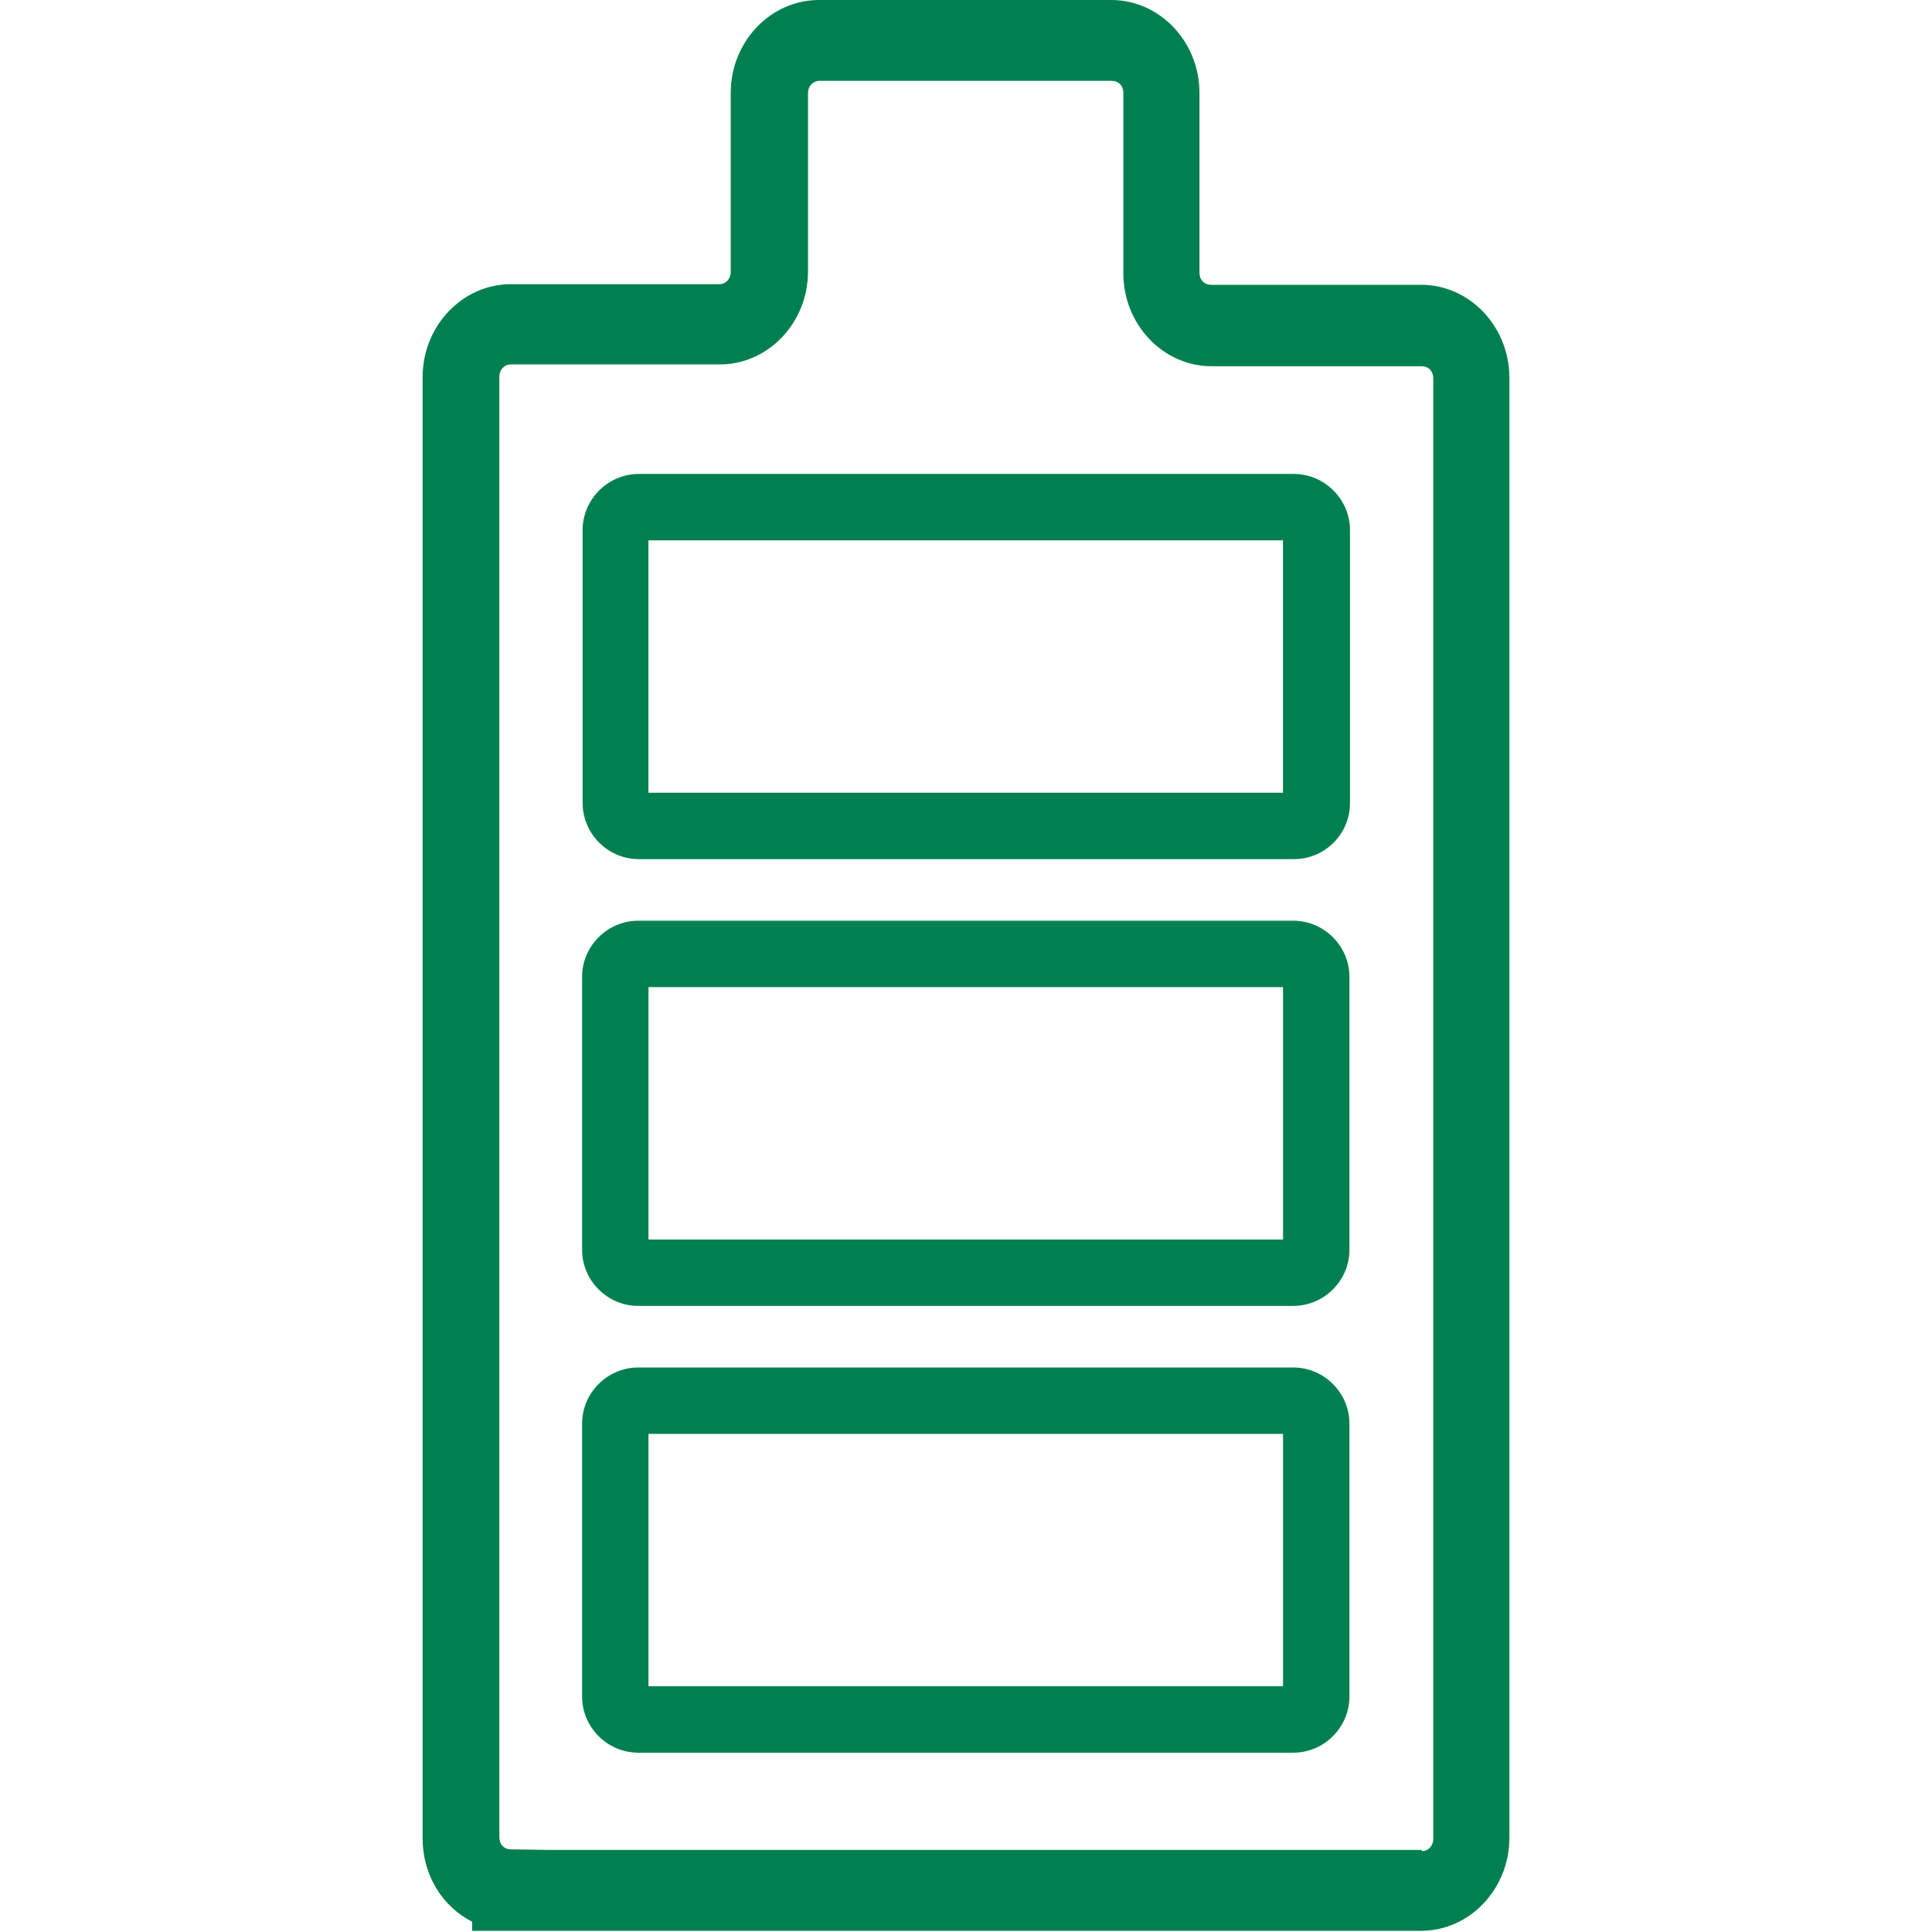
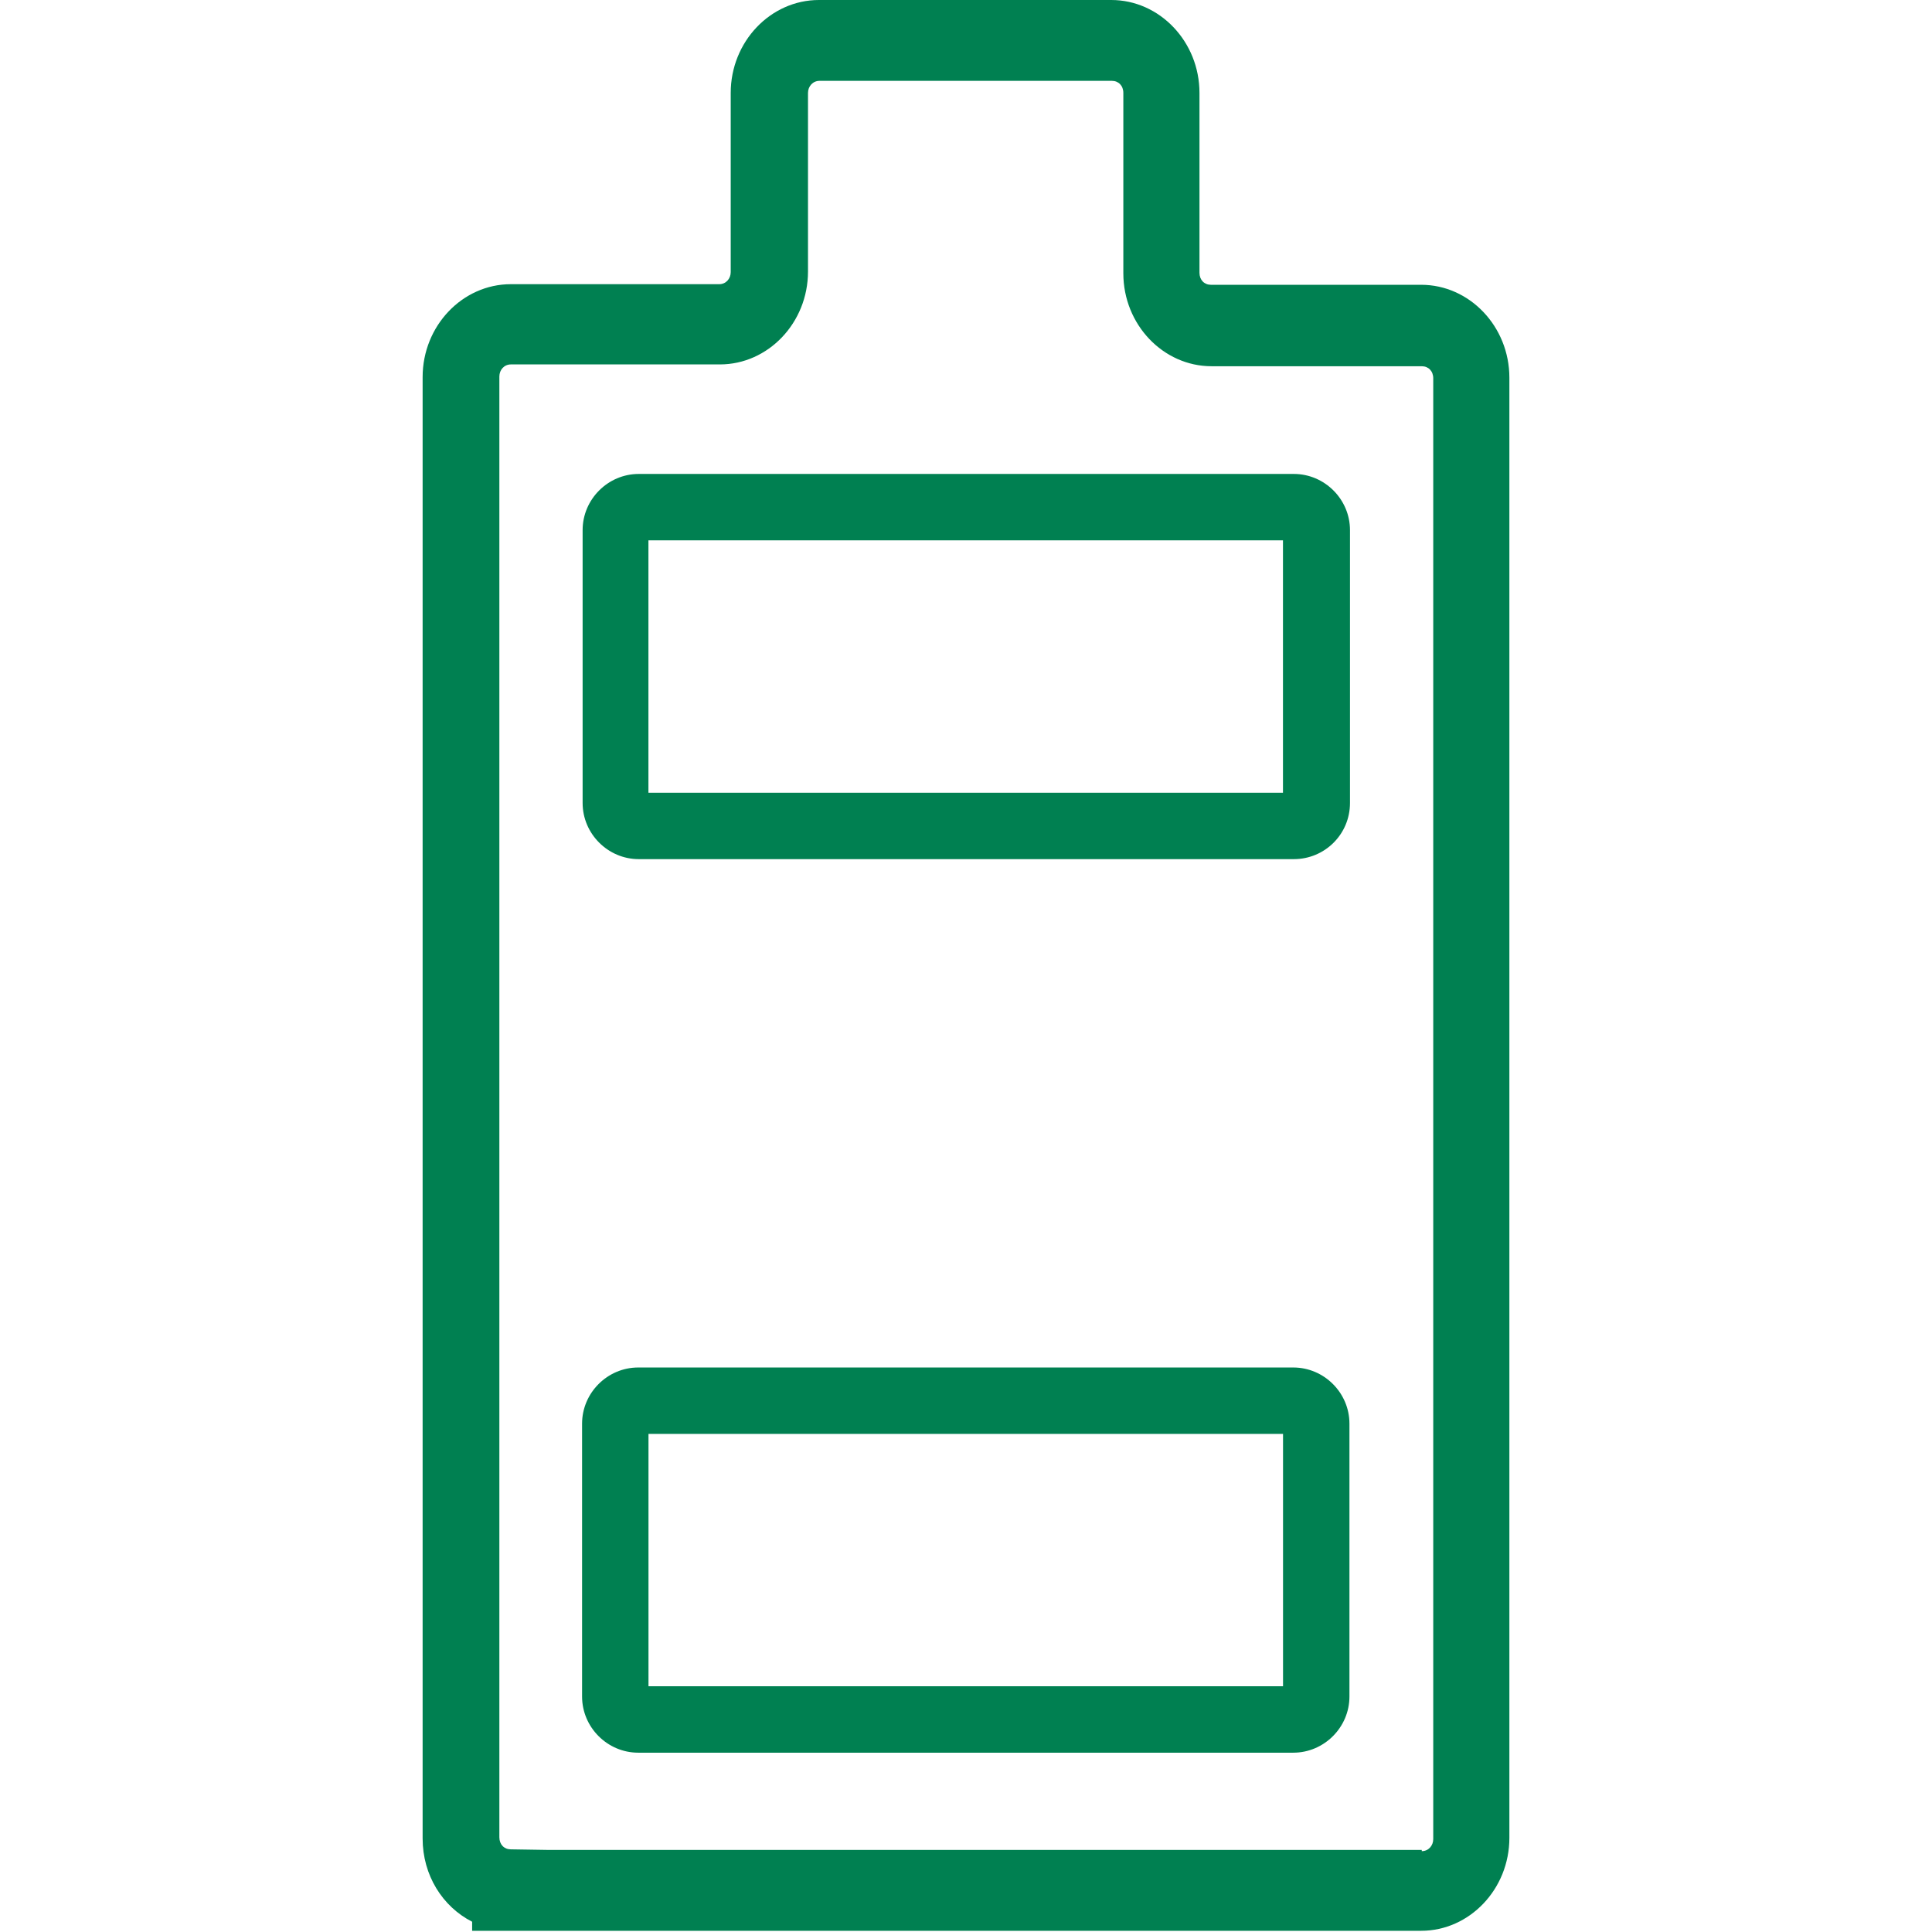
<svg xmlns="http://www.w3.org/2000/svg" width="32" height="32" viewBox="0 0 32 32" fill="none">
  <path fill-rule="evenodd" clip-rule="evenodd" d="M7.82 31.98H23.539C24.34 31.98 25 31.29 25 30.441V6.256C25 5.407 24.34 4.717 23.539 4.717H20.057C19.947 4.717 19.867 4.637 19.867 4.517V1.539C19.867 0.69 19.207 0 18.406 0H13.564C12.763 0 12.103 0.69 12.103 1.539V4.507C12.103 4.617 12.023 4.707 11.913 4.707H8.461C7.66 4.707 7 5.397 7 6.246V30.451C7 31.061 7.33 31.58 7.82 31.83V32V31.98ZM23.549 30.641H9.101L8.461 30.631C8.351 30.631 8.271 30.551 8.271 30.431V6.236C8.271 6.126 8.351 6.036 8.461 6.036H11.923C12.723 6.036 13.383 5.347 13.383 4.497V1.539C13.383 1.429 13.464 1.339 13.574 1.339H18.416C18.526 1.339 18.606 1.419 18.606 1.539V4.527C18.606 5.377 19.267 6.066 20.067 6.066H23.549C23.659 6.066 23.739 6.146 23.739 6.266V30.461C23.739 30.571 23.659 30.661 23.549 30.661V30.641Z" fill="#008051" />
  <path d="M21.42 14.23H10.58C10.07 14.23 9.65 13.81 9.65 13.3V8.78C9.65 8.27 10.07 7.85 10.58 7.85H21.43C21.94 7.85 22.36 8.27 22.36 8.78V13.3C22.36 13.82 21.94 14.23 21.43 14.23H21.42ZM10.74 13.13H21.25V8.95H10.74V13.13Z" fill="#008051" />
-   <path d="M21.431 21.63H10.571C10.061 21.63 9.641 21.21 9.641 20.7V16.18C9.641 15.67 10.061 15.25 10.571 15.25H21.421C21.931 15.25 22.351 15.67 22.351 16.18V20.7C22.351 21.21 21.931 21.63 21.421 21.63H21.431ZM10.741 20.53H21.251V16.35H10.741V20.53Z" fill="#008051" />
-   <path d="M21.431 29.03H10.571C10.061 29.03 9.641 28.61 9.641 28.1V23.58C9.641 23.07 10.061 22.65 10.571 22.65H21.421C21.931 22.65 22.351 23.07 22.351 23.58V28.1C22.351 28.61 21.931 29.03 21.421 29.03H21.431ZM10.741 27.93H21.251V23.75H10.741V27.93Z" fill="#008051" />
+   <path d="M21.431 29.03H10.571C10.061 29.03 9.641 28.61 9.641 28.1V23.58C9.641 23.07 10.061 22.65 10.571 22.65H21.421C21.931 22.65 22.351 23.07 22.351 23.58V28.1C22.351 28.61 21.931 29.03 21.421 29.03H21.431ZM10.741 27.93H21.251V23.75H10.741V27.93" fill="#008051" />
</svg>